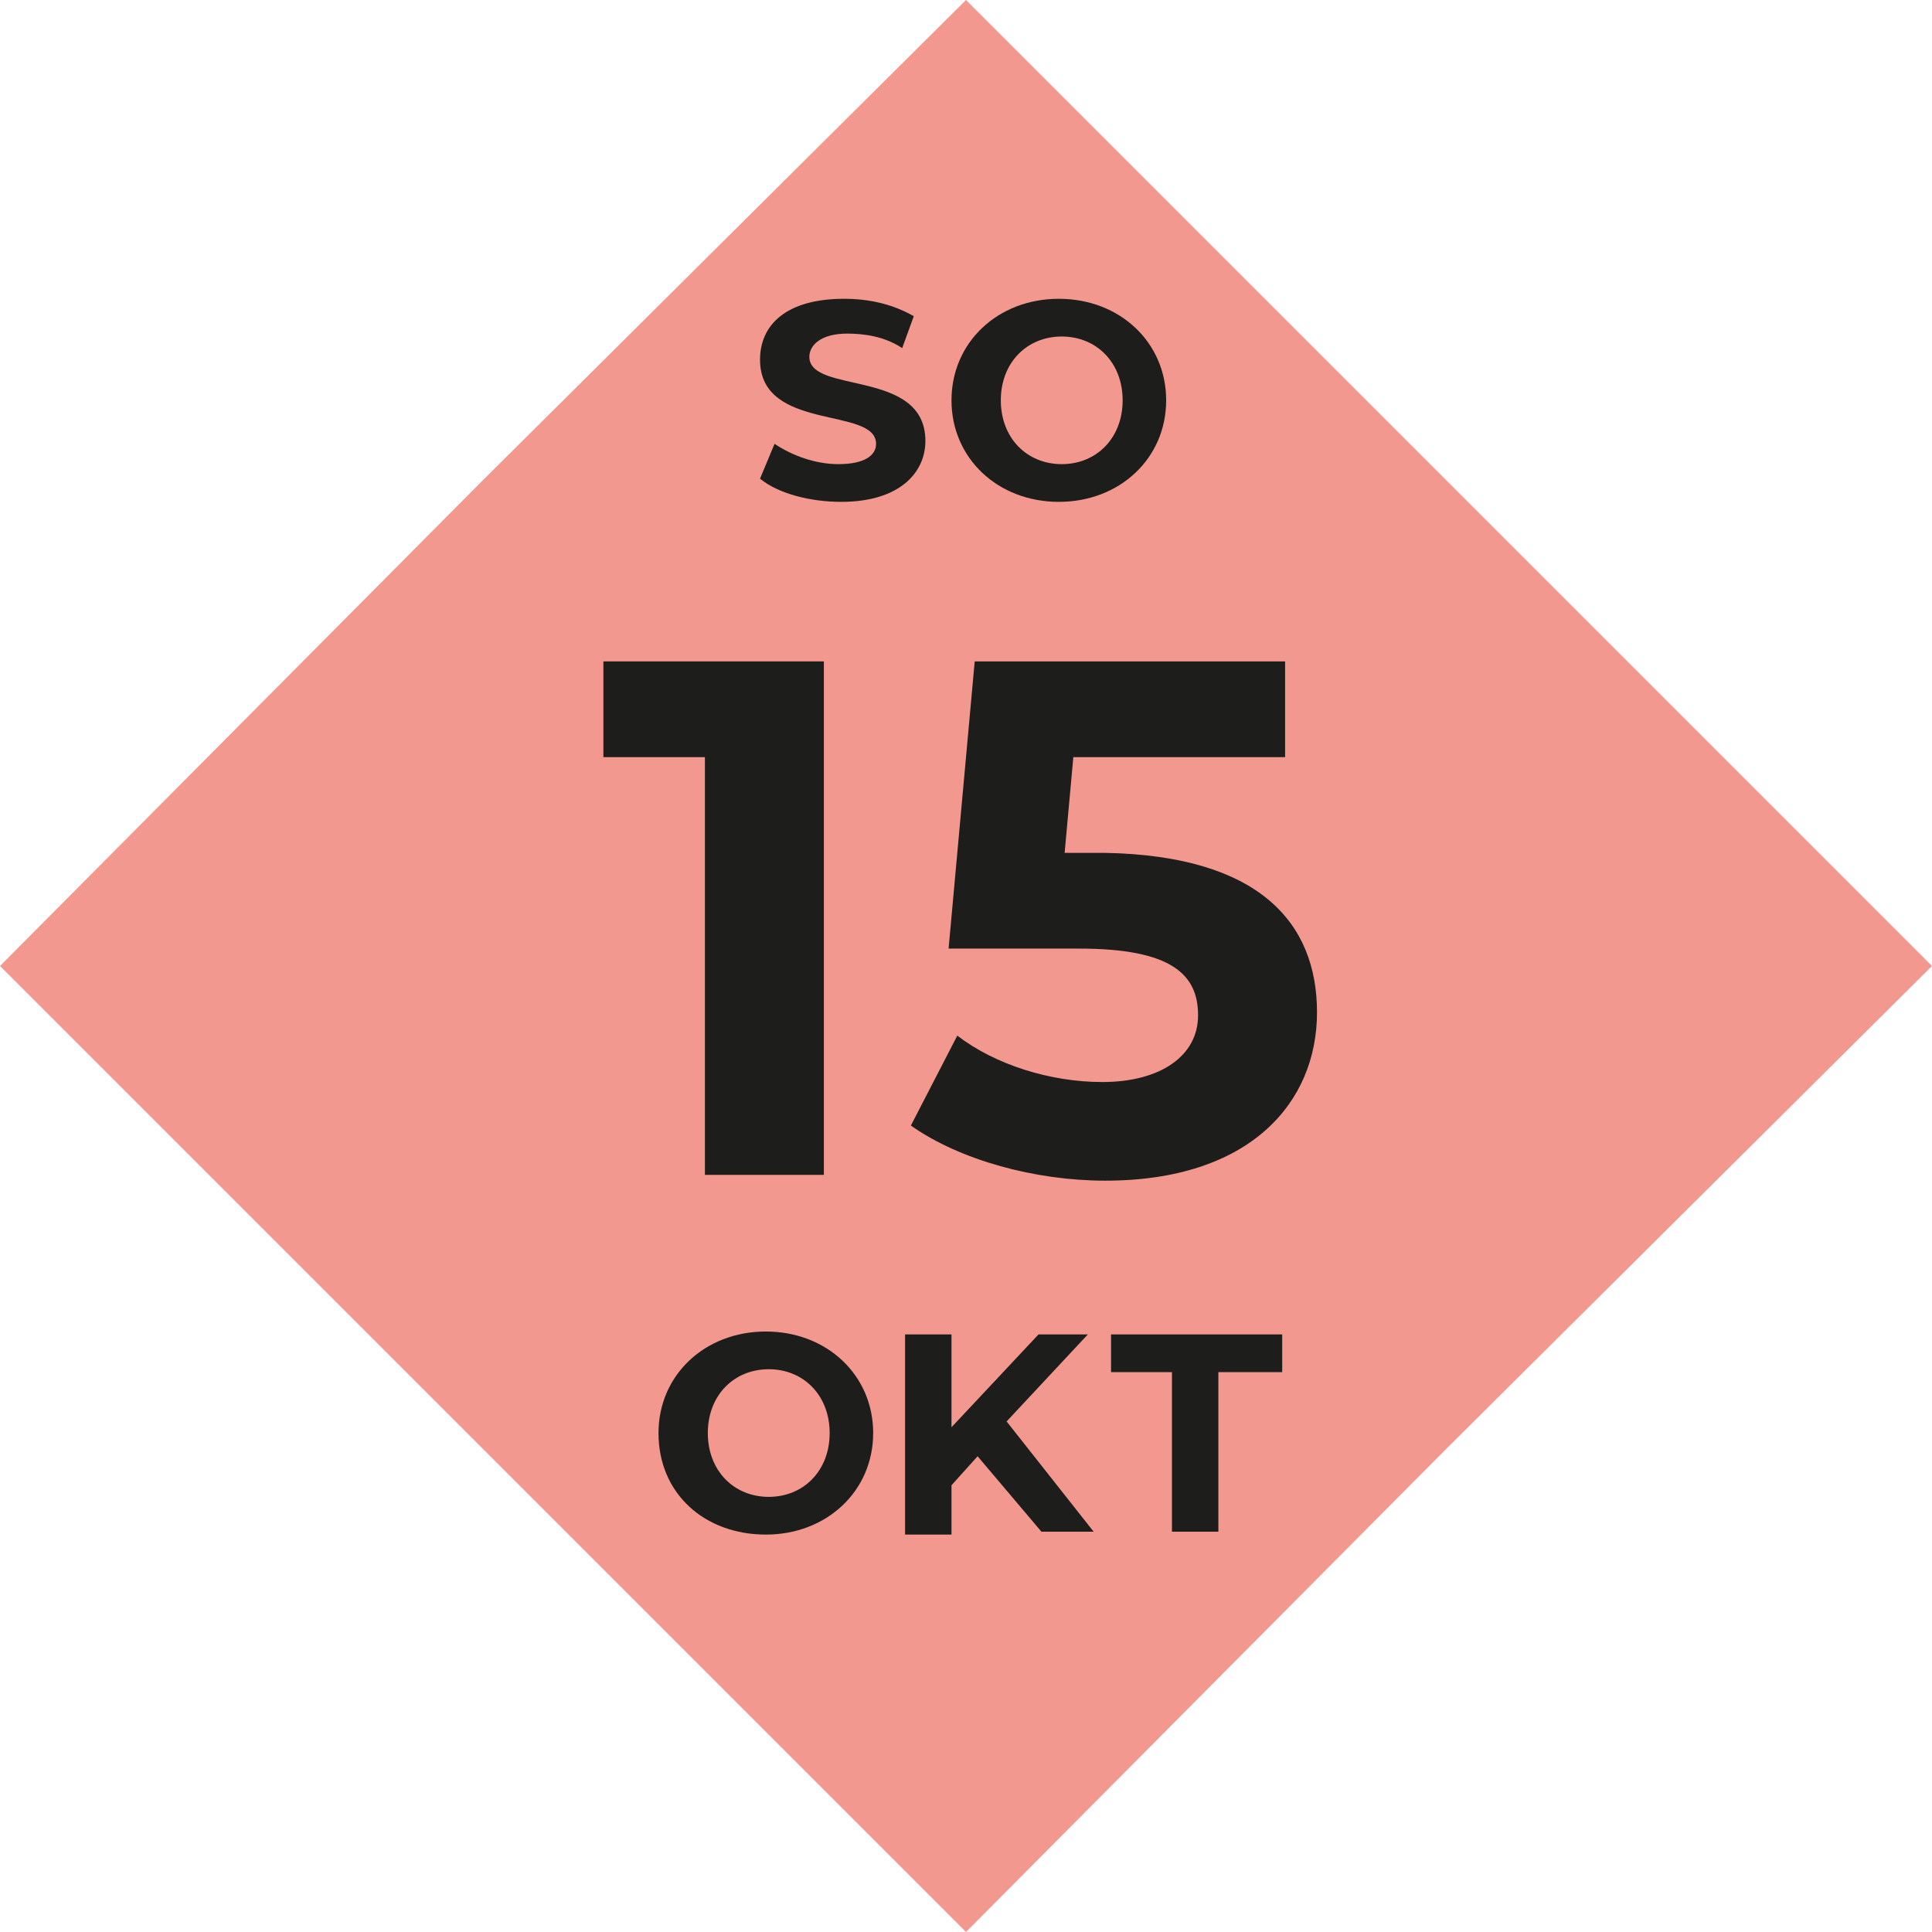
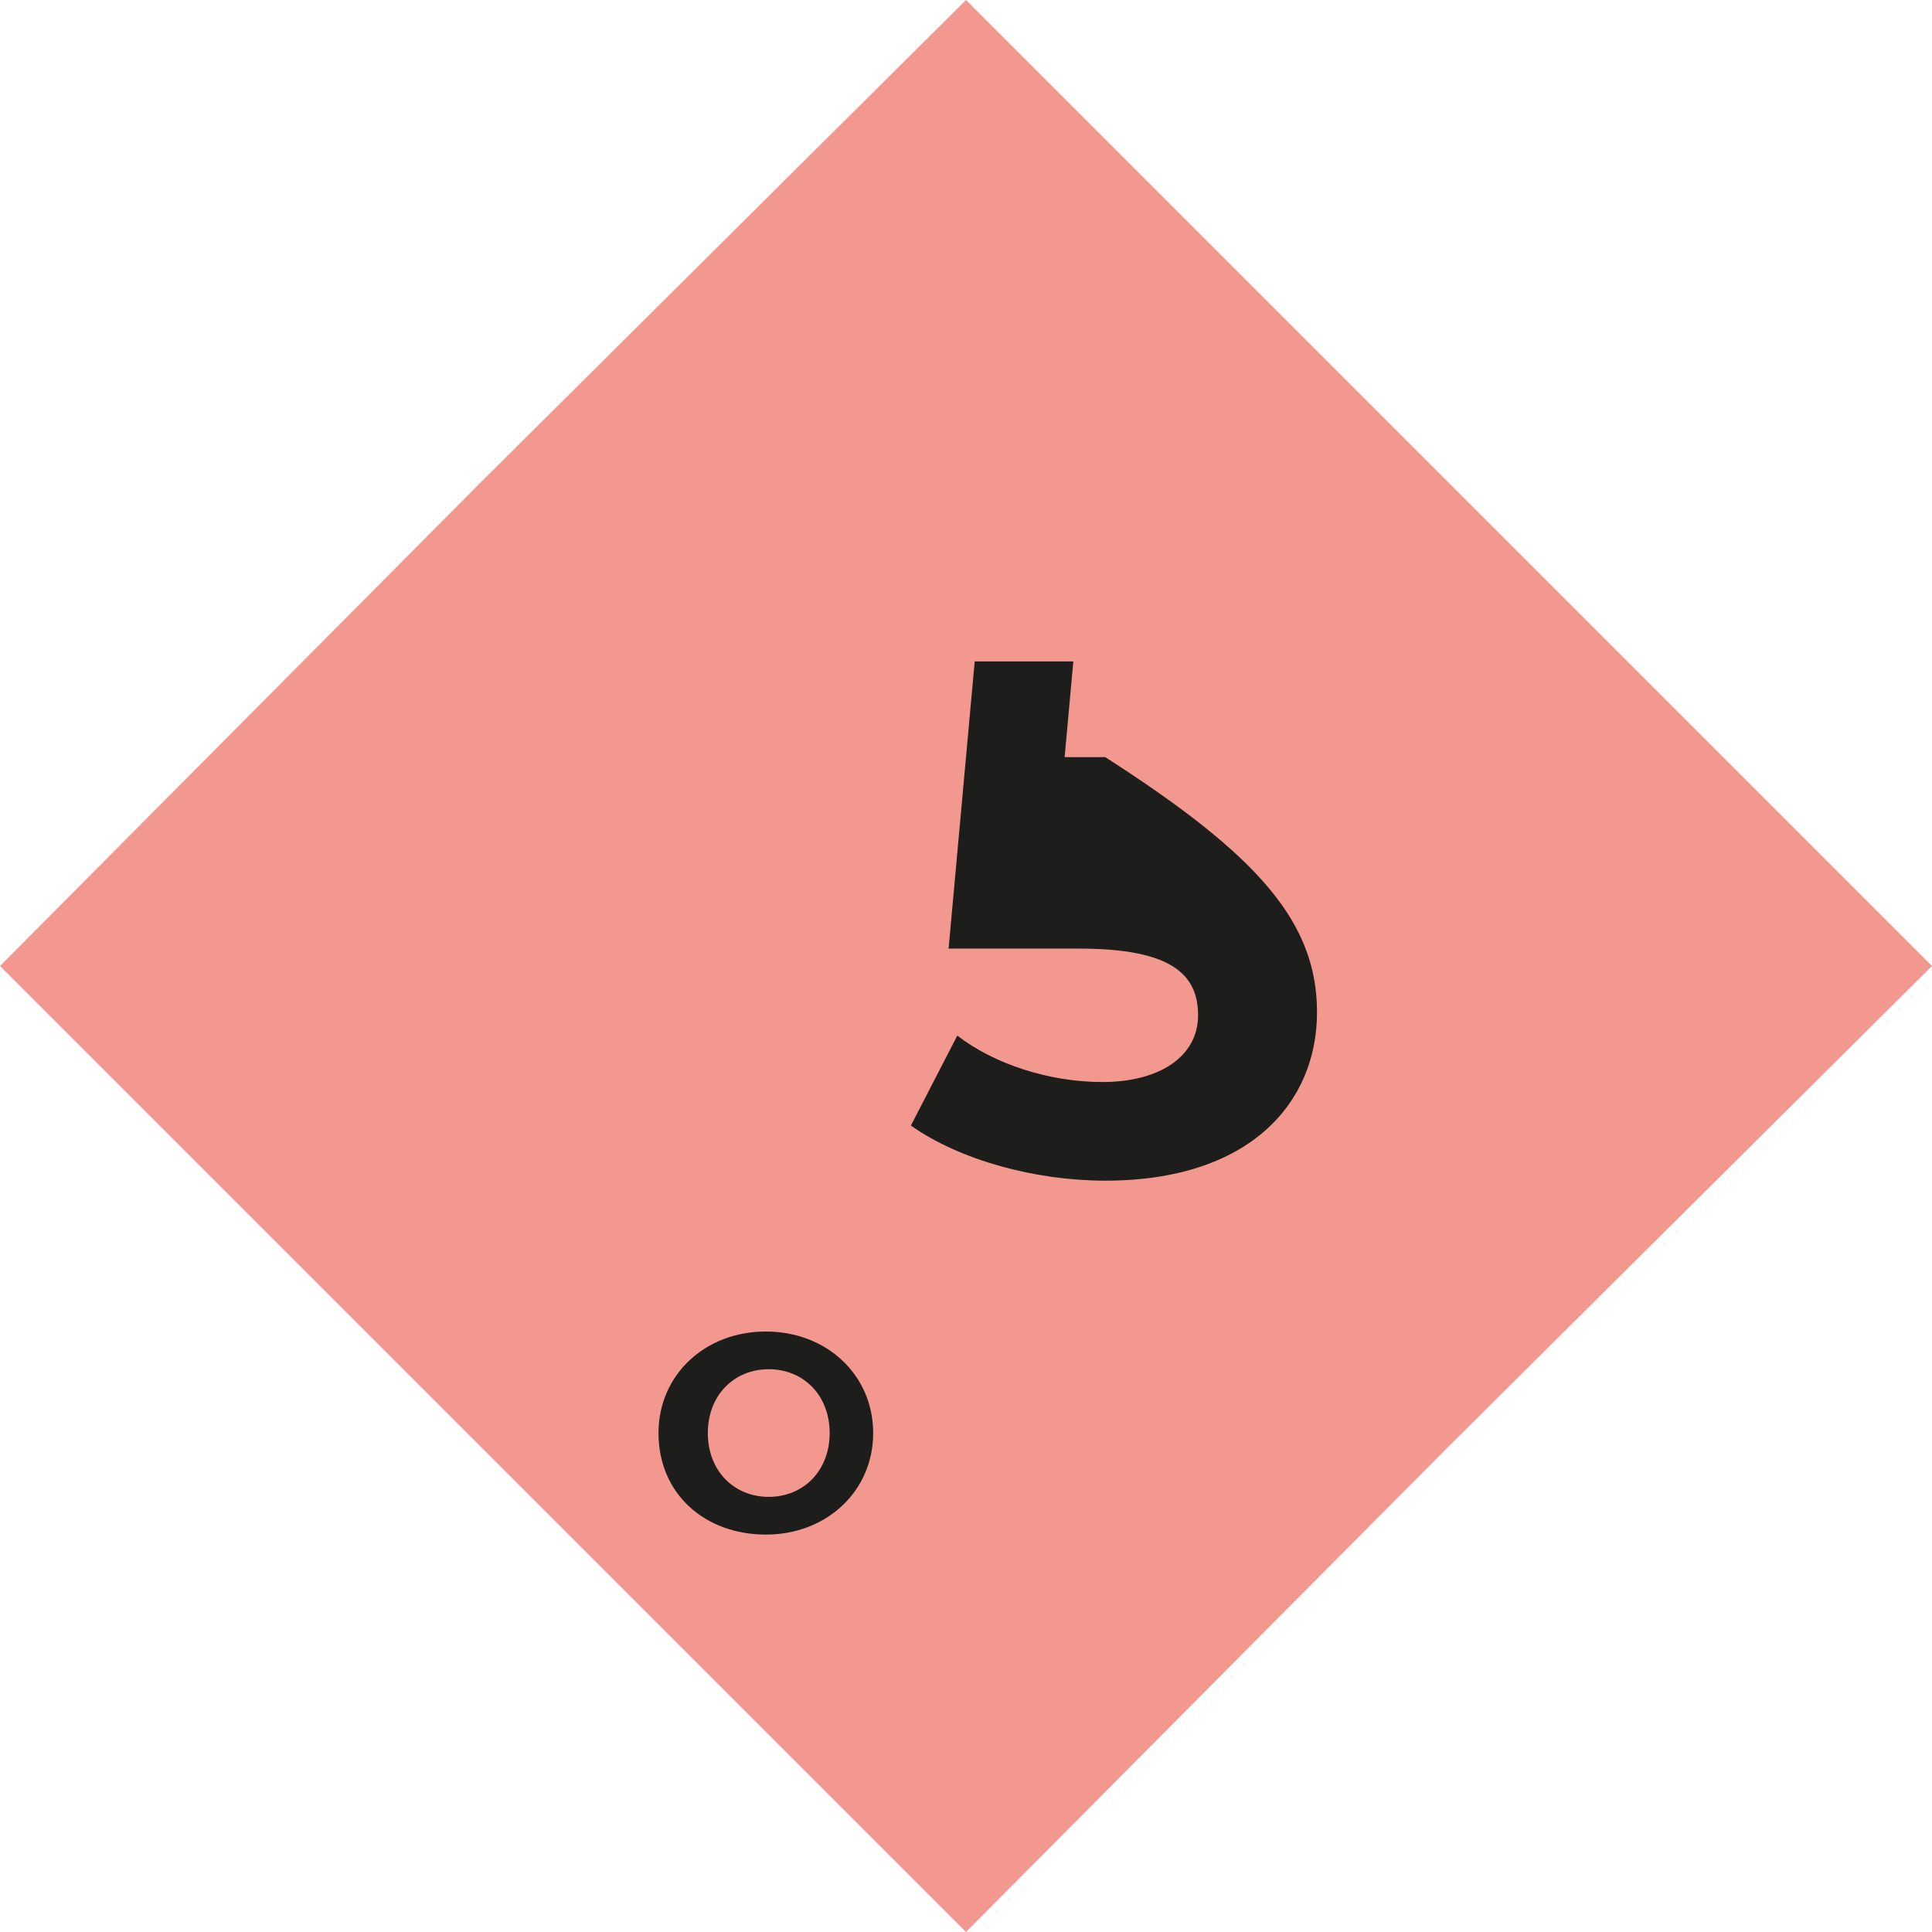
<svg xmlns="http://www.w3.org/2000/svg" version="1.1" id="Ebene_2_00000090994409400052457050000014375026112433685164_" x="0px" y="0px" viewBox="0 0 66.6 66.6" style="enable-background:new 0 0 66.6 66.6;" xml:space="preserve">
  <style type="text/css">
	.st0{fill:#F3988F;}
	.st1{enable-background:new    ;}
	.st2{fill:#1D1D1B;}
</style>
  <g id="Infos">
    <polygon class="st0" points="49.9,16.6 33.3,0 16.6,16.6 0,33.3 16.6,49.9 33.3,66.6 49.9,49.9 66.6,33.3  " />
    <g class="st1">
-       <path class="st2" d="M28.4,22.9v17.6h-4.1V26.1h-3.5v-3.3H28.4z" />
-       <path class="st2" d="M45.4,34.9c0,3.1-2.3,5.8-7.3,5.8c-2.4,0-5-0.7-6.7-1.9l1.6-3.1c1.3,1,3.2,1.6,5,1.6c2,0,3.3-0.9,3.3-2.3    c0-1.4-0.9-2.3-4.1-2.3h-4.5l0.9-9.9h10.7v3.3H37l-0.3,3.3h1.4C43.4,29.5,45.4,31.8,45.4,34.9z" />
+       <path class="st2" d="M45.4,34.9c0,3.1-2.3,5.8-7.3,5.8c-2.4,0-5-0.7-6.7-1.9l1.6-3.1c1.3,1,3.2,1.6,5,1.6c2,0,3.3-0.9,3.3-2.3    c0-1.4-0.9-2.3-4.1-2.3h-4.5l0.9-9.9h10.7H37l-0.3,3.3h1.4C43.4,29.5,45.4,31.8,45.4,34.9z" />
    </g>
    <g class="st1">
      <path class="st2" d="M22.7,49.4c0-2,1.6-3.5,3.7-3.5c2.1,0,3.7,1.5,3.7,3.5c0,2-1.6,3.5-3.7,3.5C24.3,52.9,22.7,51.5,22.7,49.4z     M28.6,49.4c0-1.3-0.9-2.2-2.1-2.2c-1.2,0-2.1,0.9-2.1,2.2c0,1.3,0.9,2.2,2.1,2.2C27.7,51.6,28.6,50.7,28.6,49.4z" />
    </g>
    <g class="st1">
-       <path class="st2" d="M33.7,50.2l-0.9,1v1.7h-1.6V46h1.6v3.2l3-3.2h1.7l-2.8,3l3,3.8h-1.8L33.7,50.2z" />
-     </g>
+       </g>
    <g class="st1">
-       <path class="st2" d="M40.5,47.3h-2.2V46h5.9v1.3H42v5.5h-1.6V47.3z" />
-     </g>
+       </g>
    <g class="st1">
-       <path class="st2" d="M26.2,16.5l0.5-1.2c0.6,0.4,1.4,0.7,2.2,0.7c0.9,0,1.3-0.3,1.3-0.7c0-1.3-4-0.4-4-2.9c0-1.2,0.9-2.1,2.9-2.1    c0.9,0,1.7,0.2,2.4,0.6L31.1,12c-0.6-0.4-1.3-0.5-1.9-0.5c-0.9,0-1.3,0.4-1.3,0.8c0,1.3,4,0.4,4,2.9c0,1.1-0.9,2.1-2.9,2.1    C27.9,17.3,26.8,17,26.2,16.5z" />
-       <path class="st2" d="M32.8,13.8c0-2,1.6-3.5,3.7-3.5c2.1,0,3.7,1.5,3.7,3.5c0,2-1.6,3.5-3.7,3.5C34.4,17.3,32.8,15.8,32.8,13.8z     M38.7,13.8c0-1.3-0.9-2.2-2.1-2.2s-2.1,0.9-2.1,2.2c0,1.3,0.9,2.2,2.1,2.2S38.7,15.1,38.7,13.8z" />
-     </g>
+       </g>
  </g>
</svg>